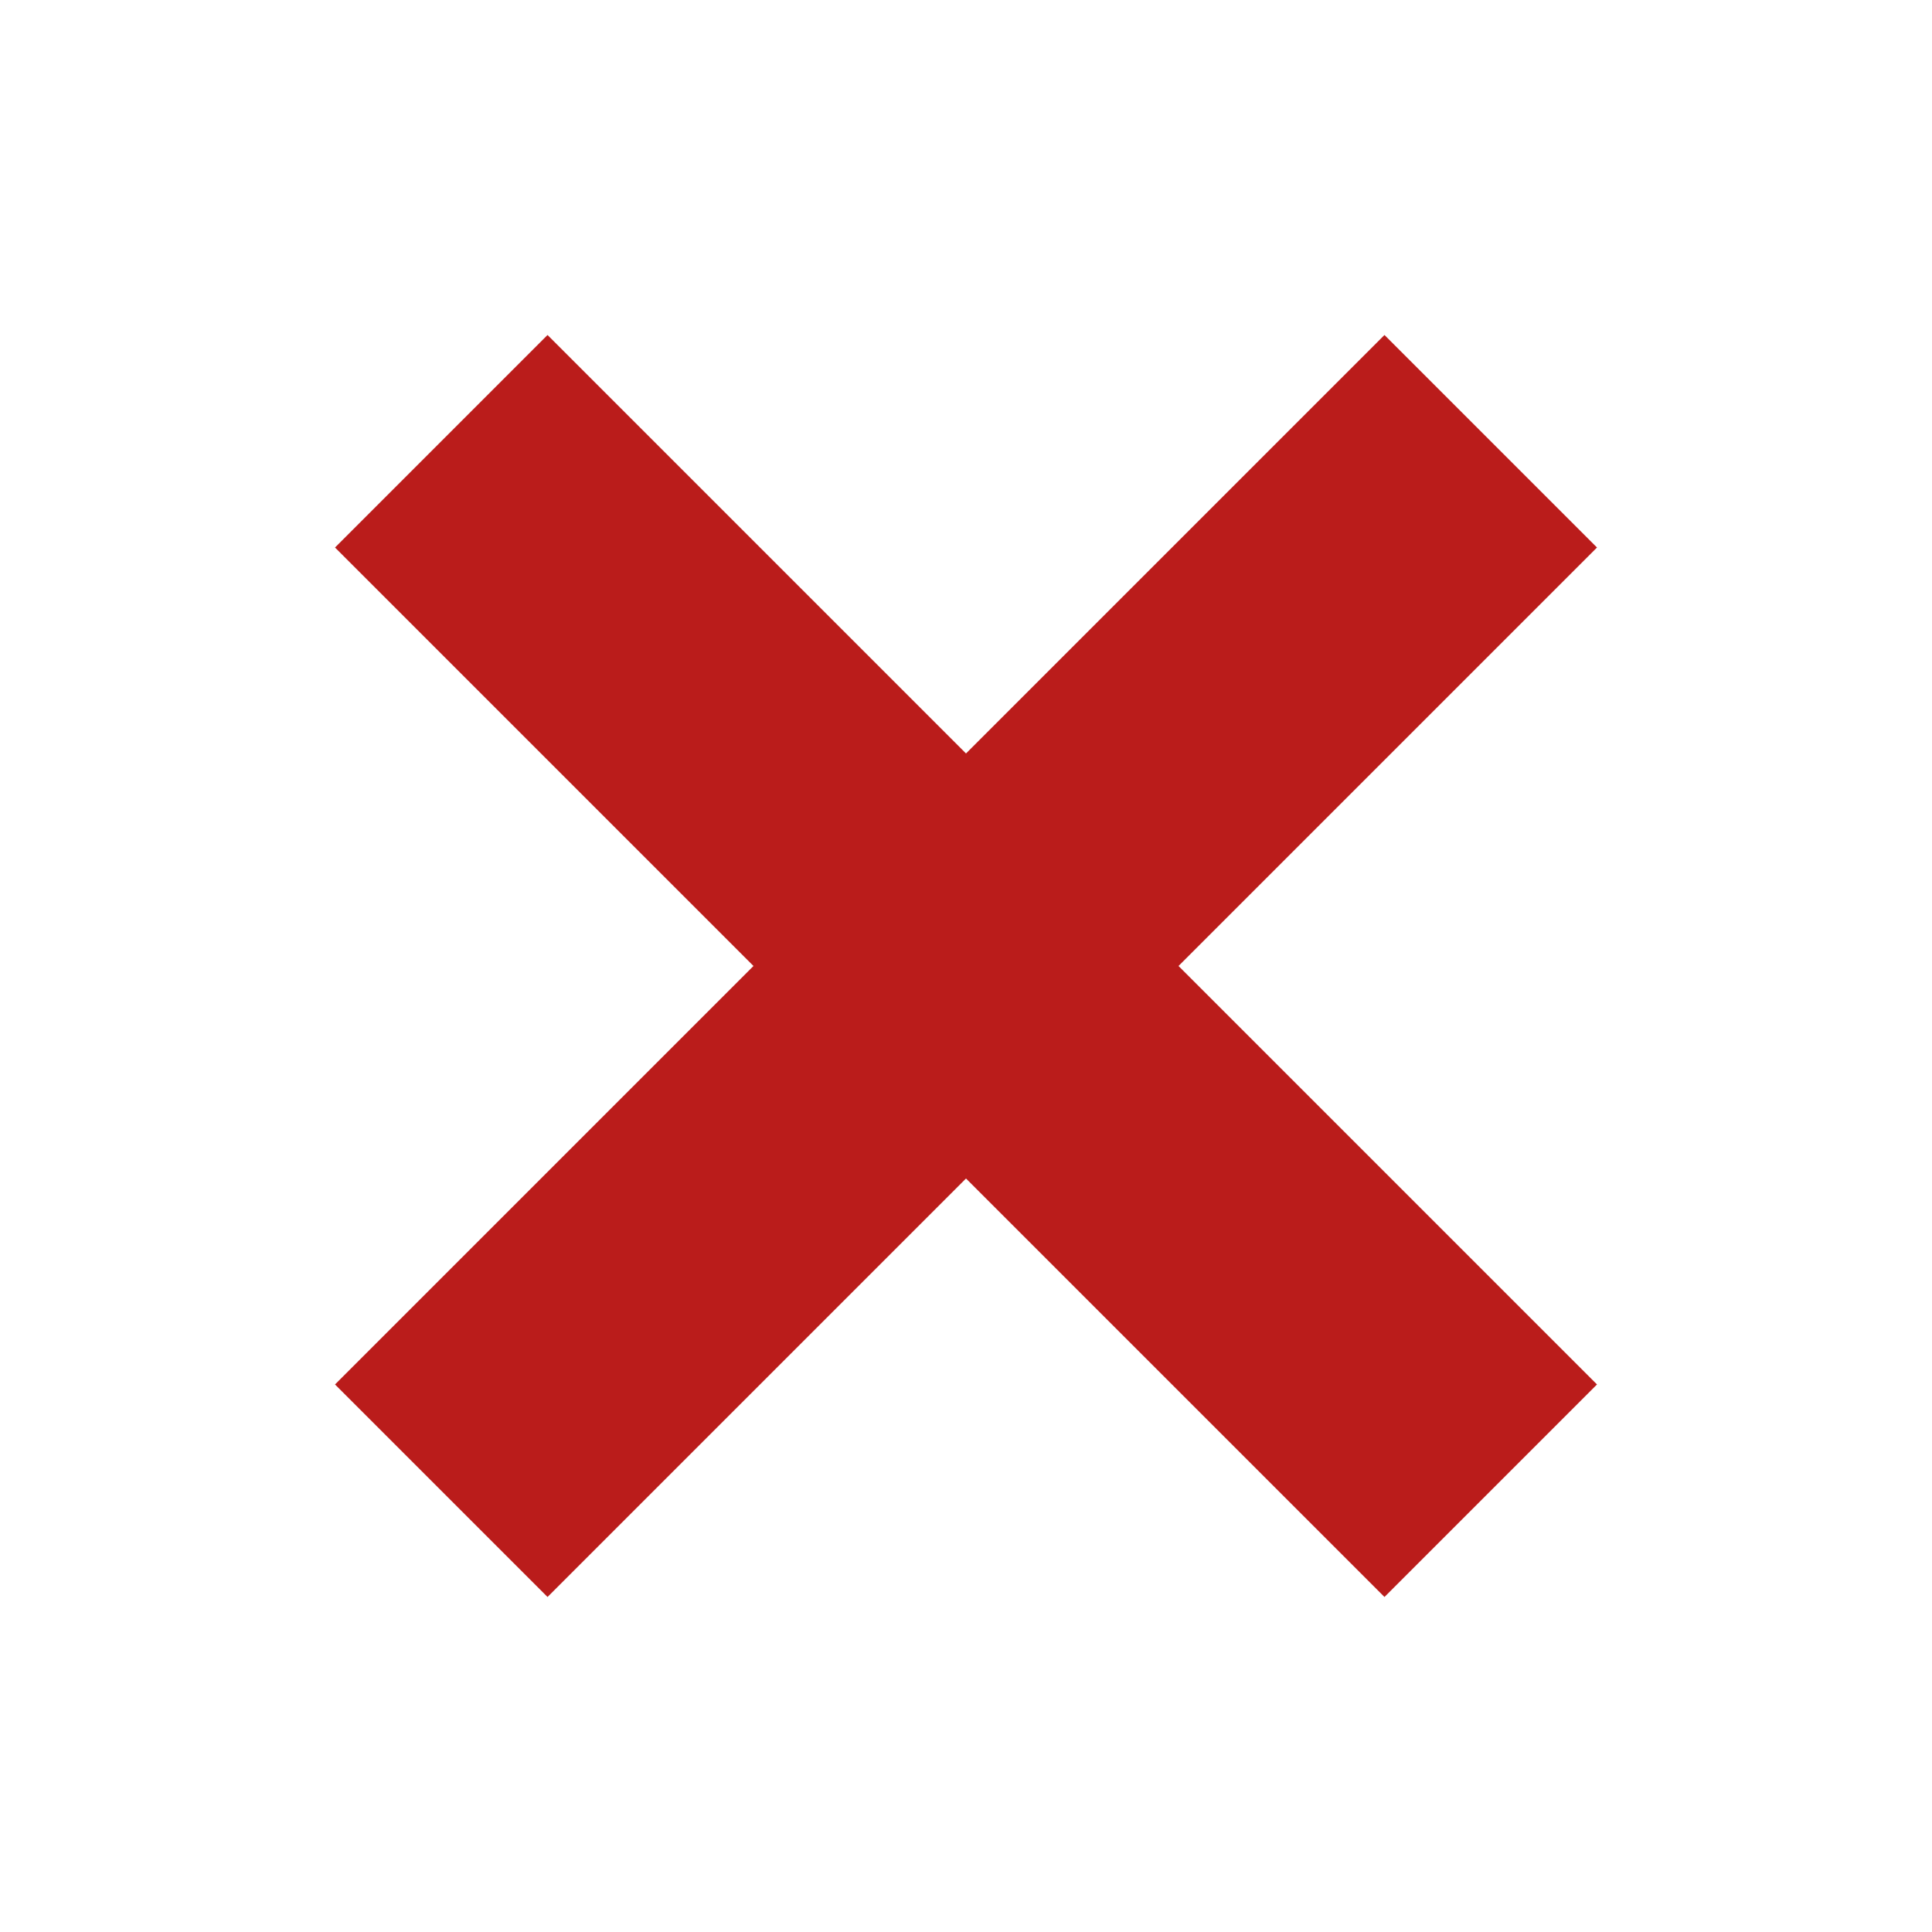
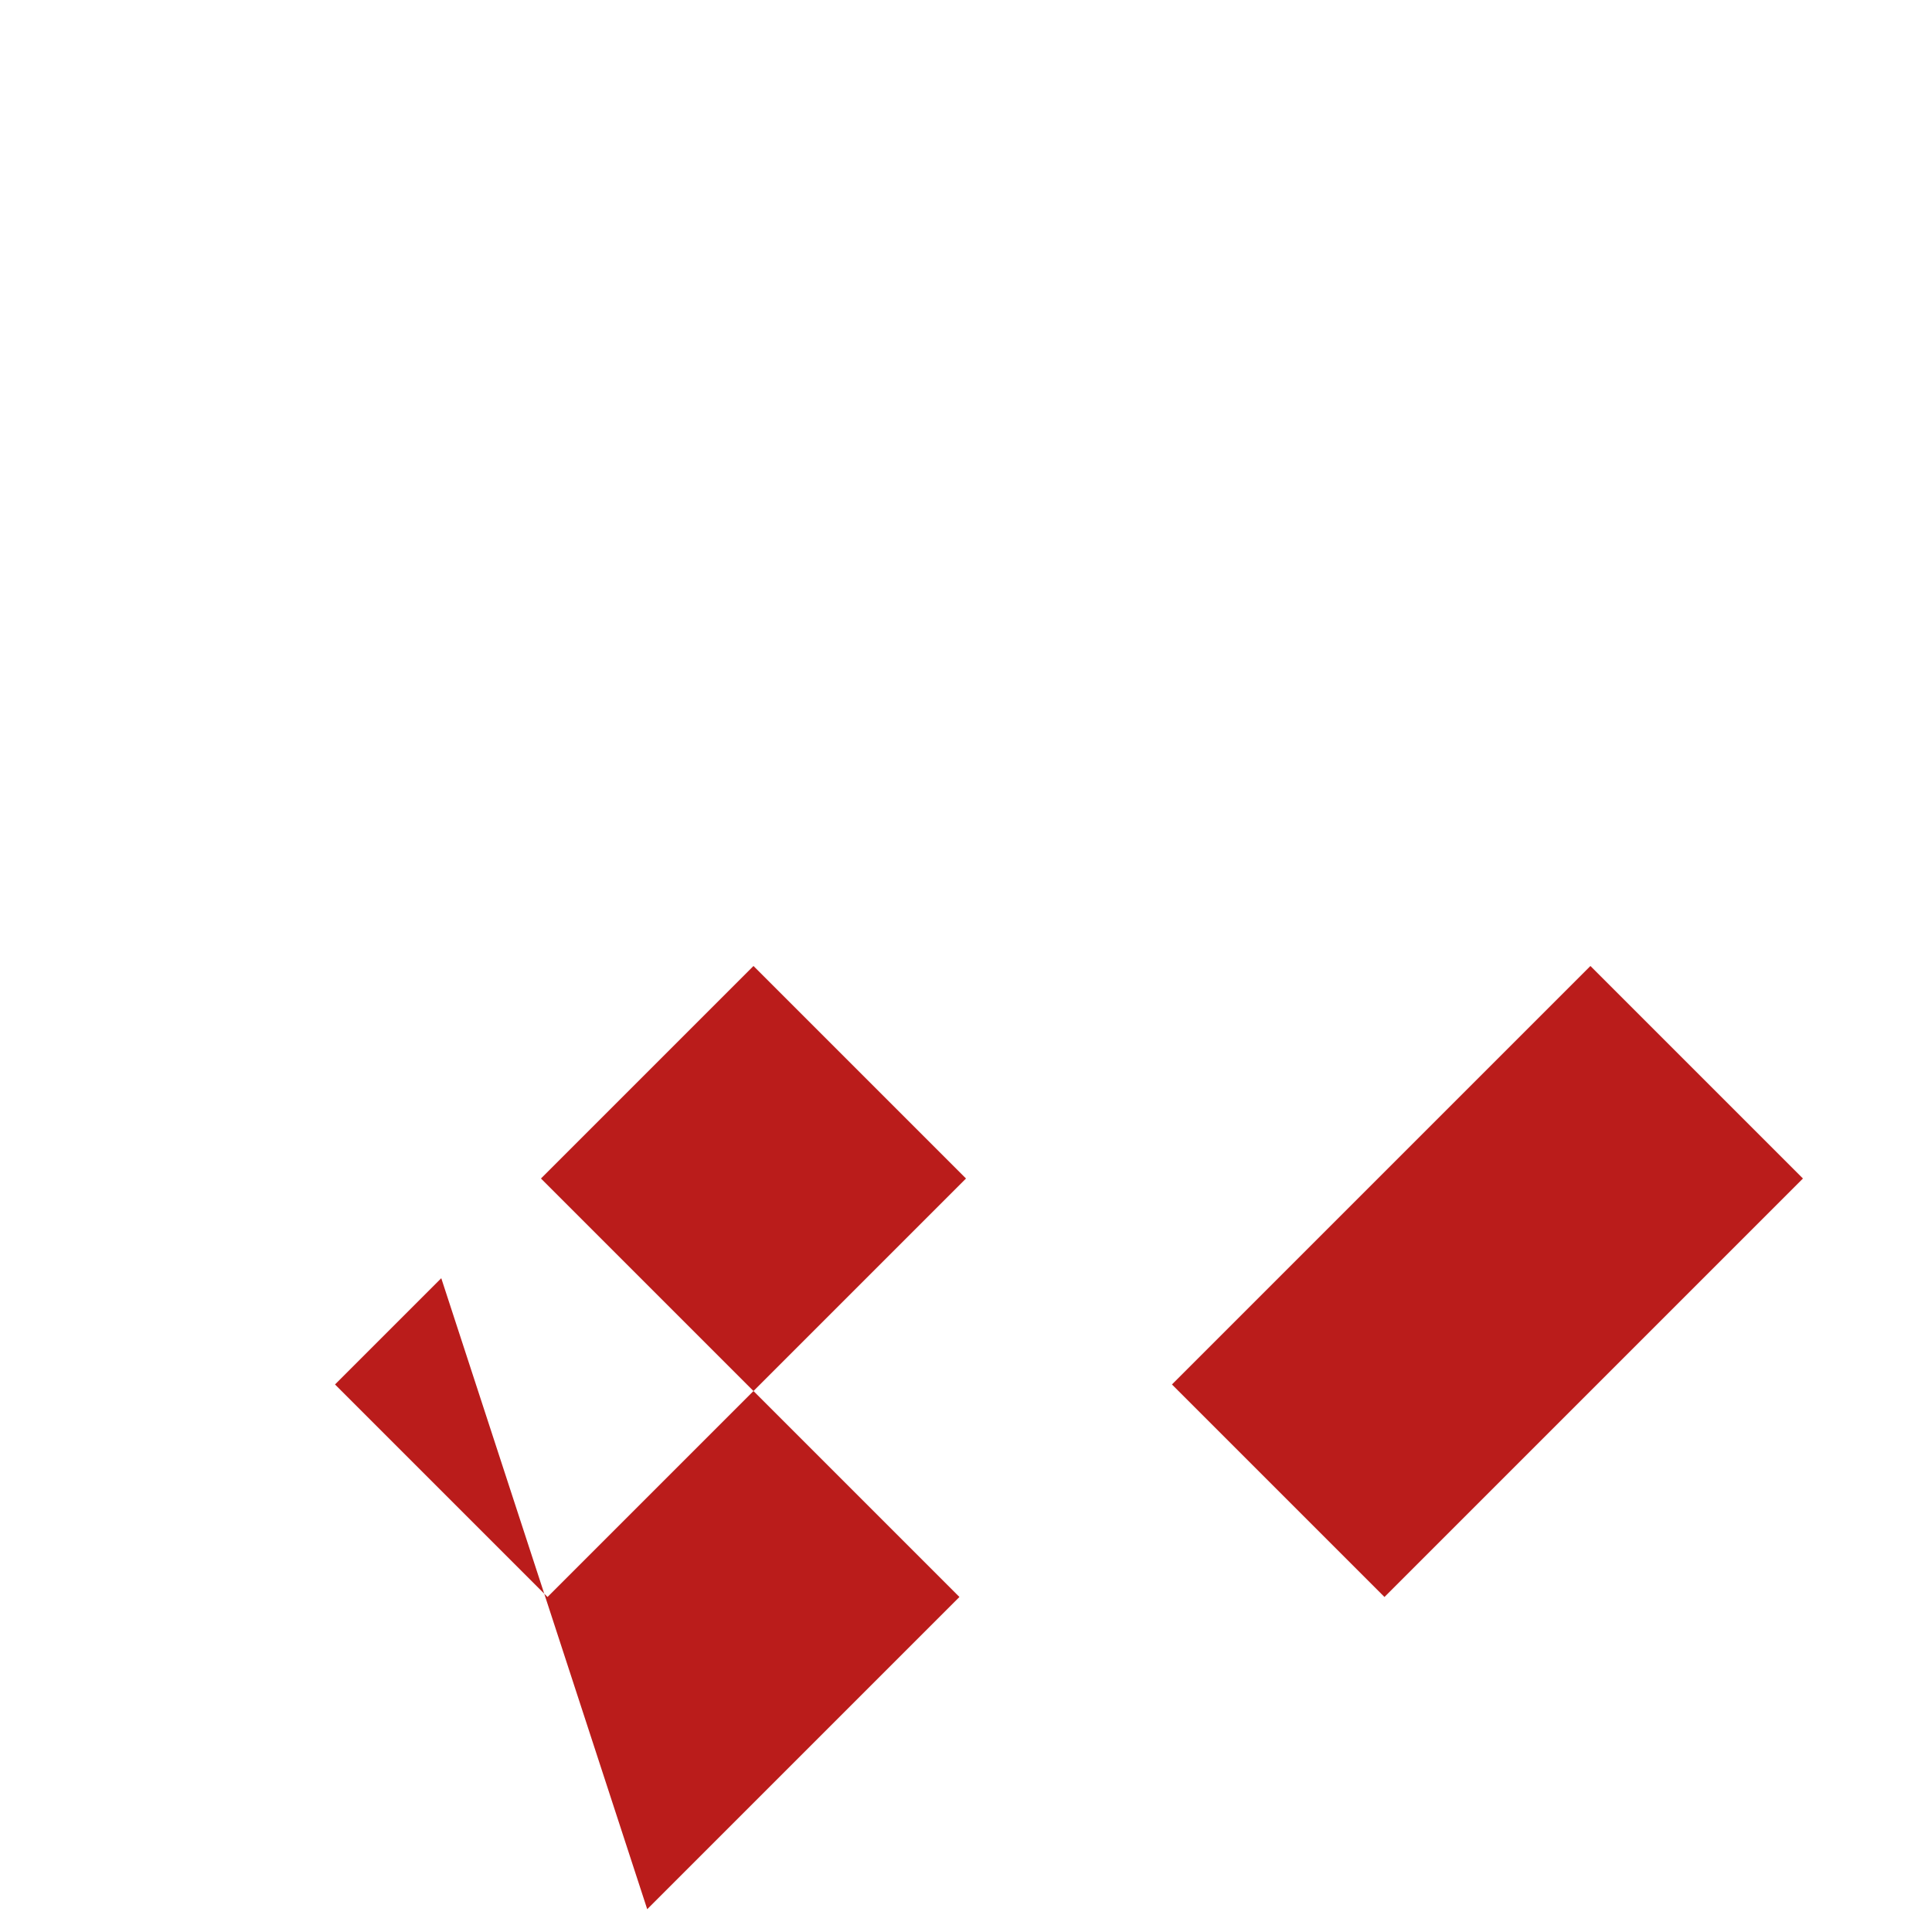
<svg xmlns="http://www.w3.org/2000/svg" id="Layer_1" version="1.1" viewBox="0 0 50 50">
  <defs>
    <style>
      .st0 {
        fill: #ba1c1b;
      }
    </style>
  </defs>
-   <path class="st0" d="M11.42,33.08l-2.75,2.75,5.5,5.5c.95-.95,4.55-4.55,10.83-10.83,6.28,6.28,9.88,9.88,10.83,10.83l5.5-5.5-10.83-10.83c6.28-6.28,9.88-9.88,10.83-10.83l-5.5-5.5c-.95.95-4.55,4.55-10.83,10.83l-10.83-10.83-5.5,5.5c.95.95,4.55,4.55,10.83,10.83l-8.08,8.08Z" />
+   <path class="st0" d="M11.42,33.08l-2.75,2.75,5.5,5.5c.95-.95,4.55-4.55,10.83-10.83,6.28,6.28,9.88,9.88,10.83,10.83c6.28-6.28,9.88-9.88,10.83-10.83l-5.5-5.5c-.95.95-4.55,4.55-10.83,10.83l-10.83-10.83-5.5,5.5c.95.95,4.55,4.55,10.83,10.83l-8.08,8.08Z" />
</svg>